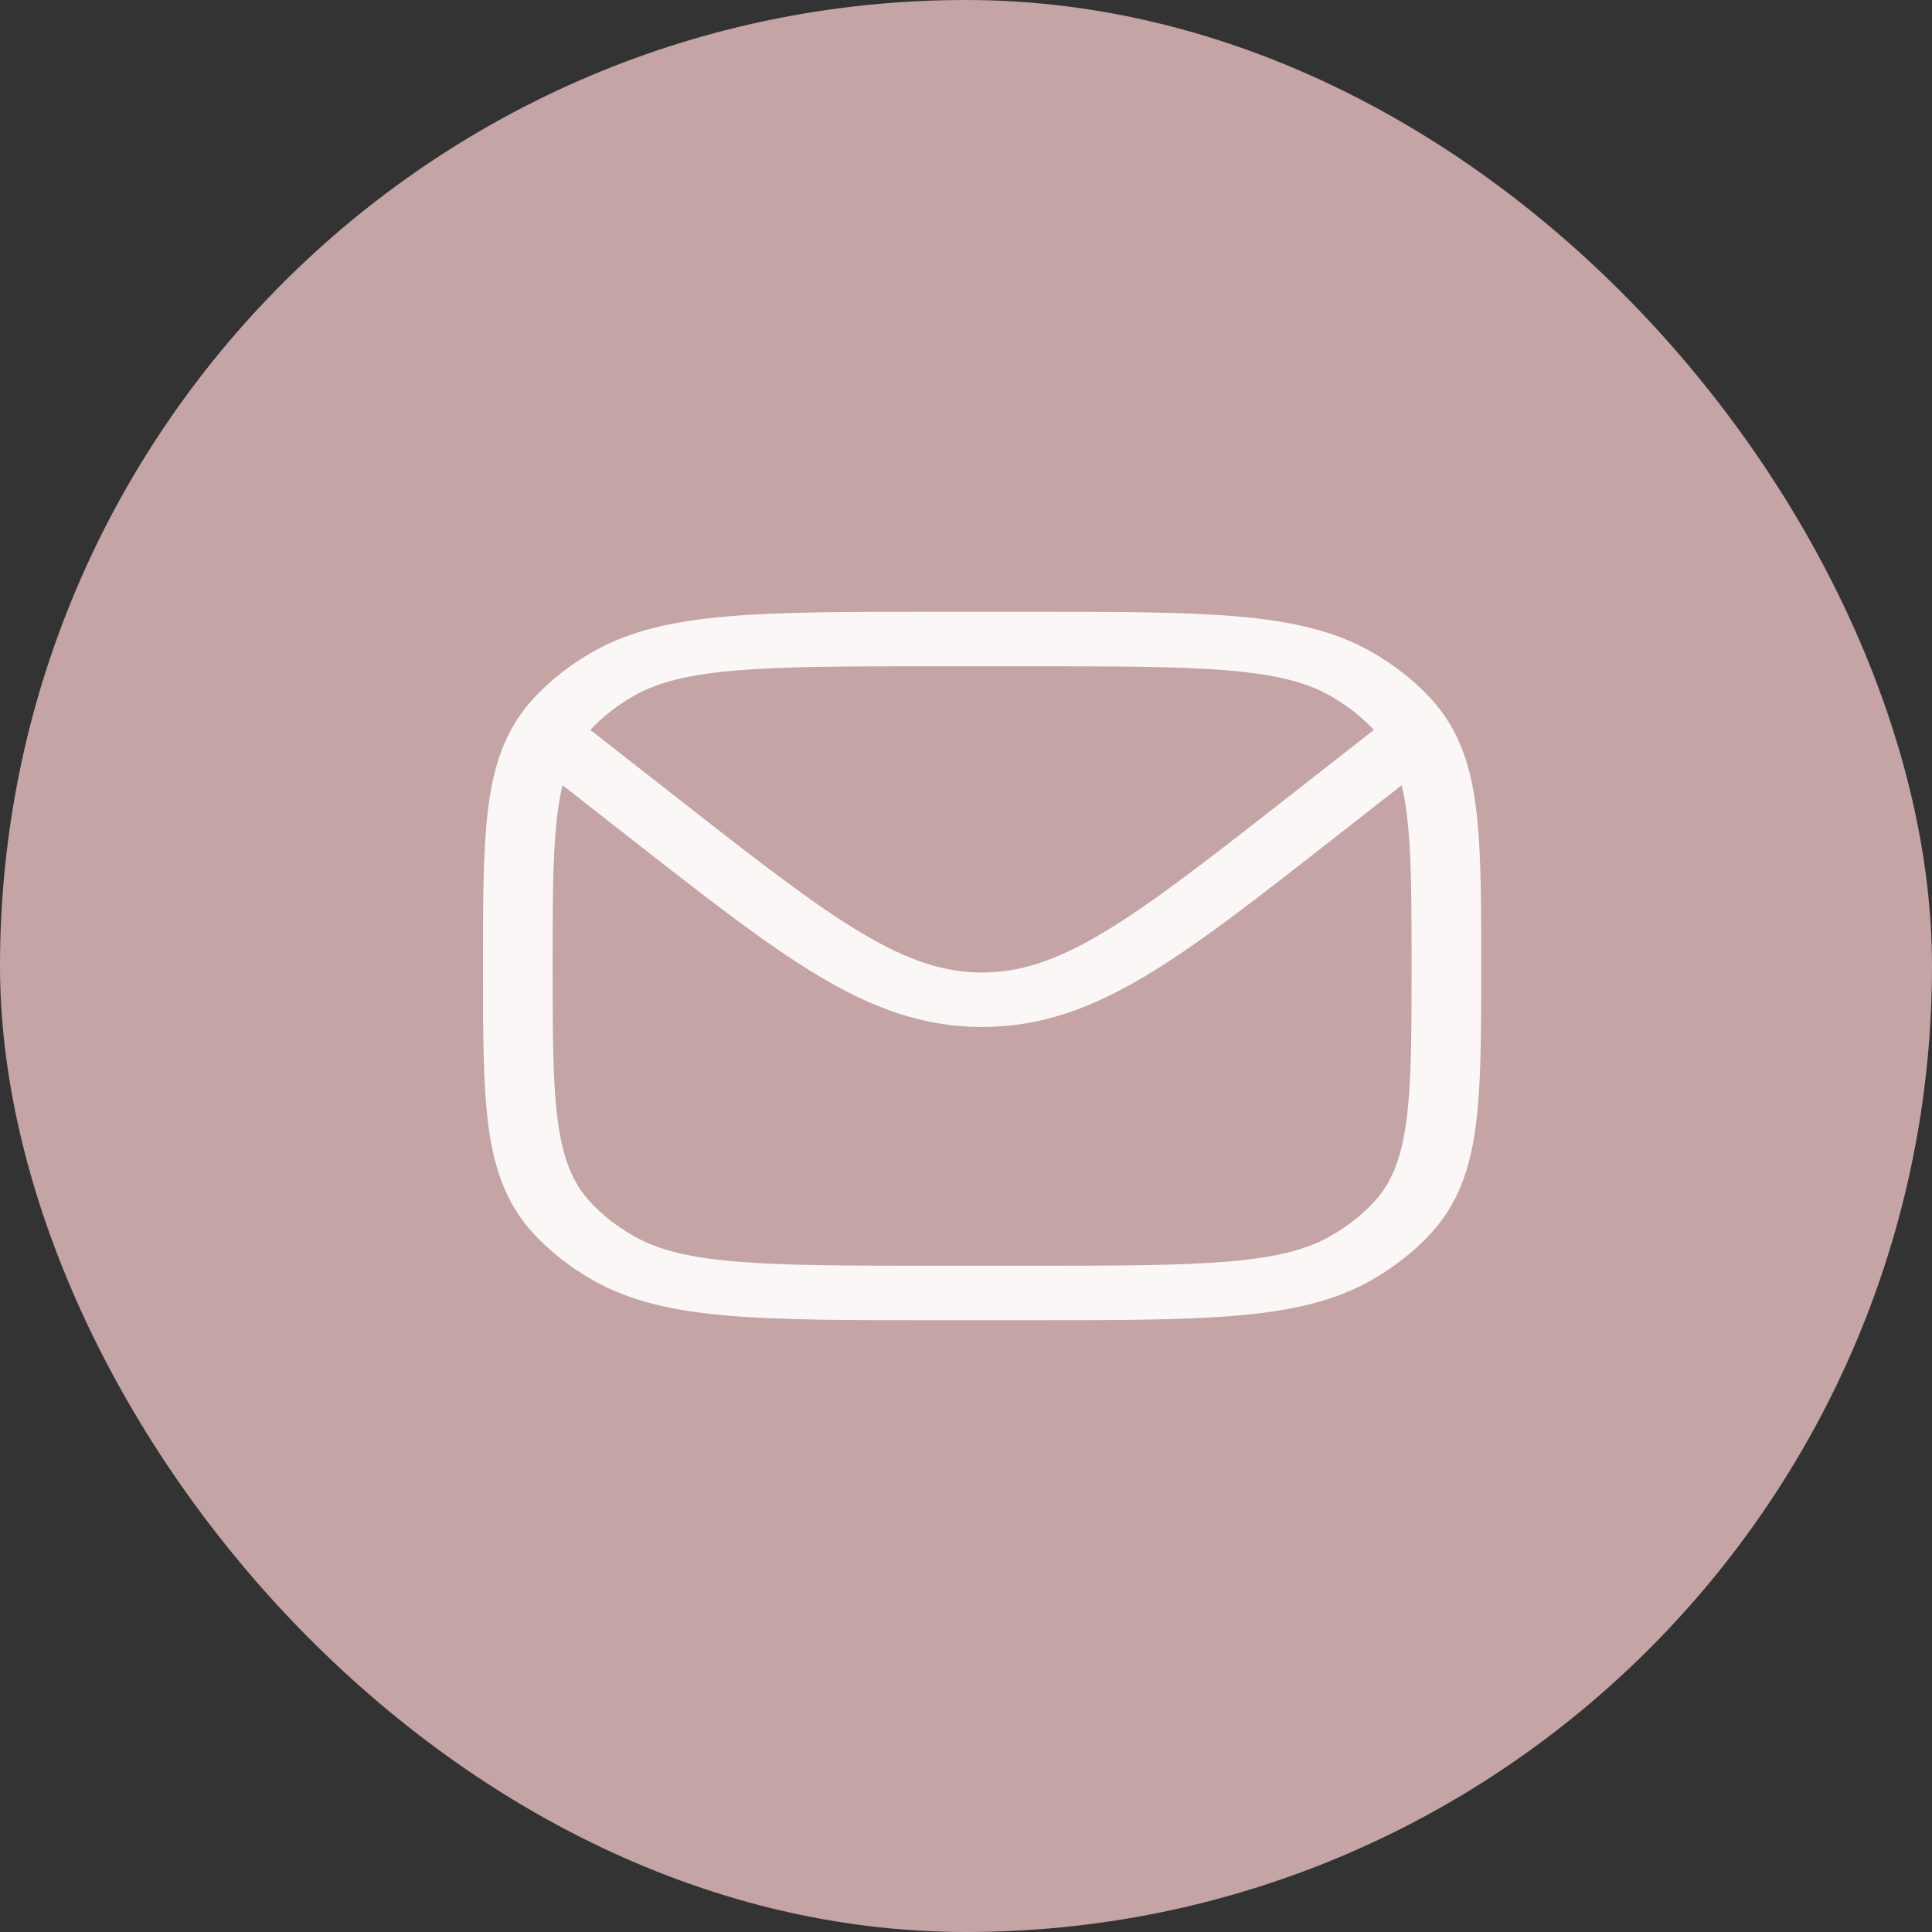
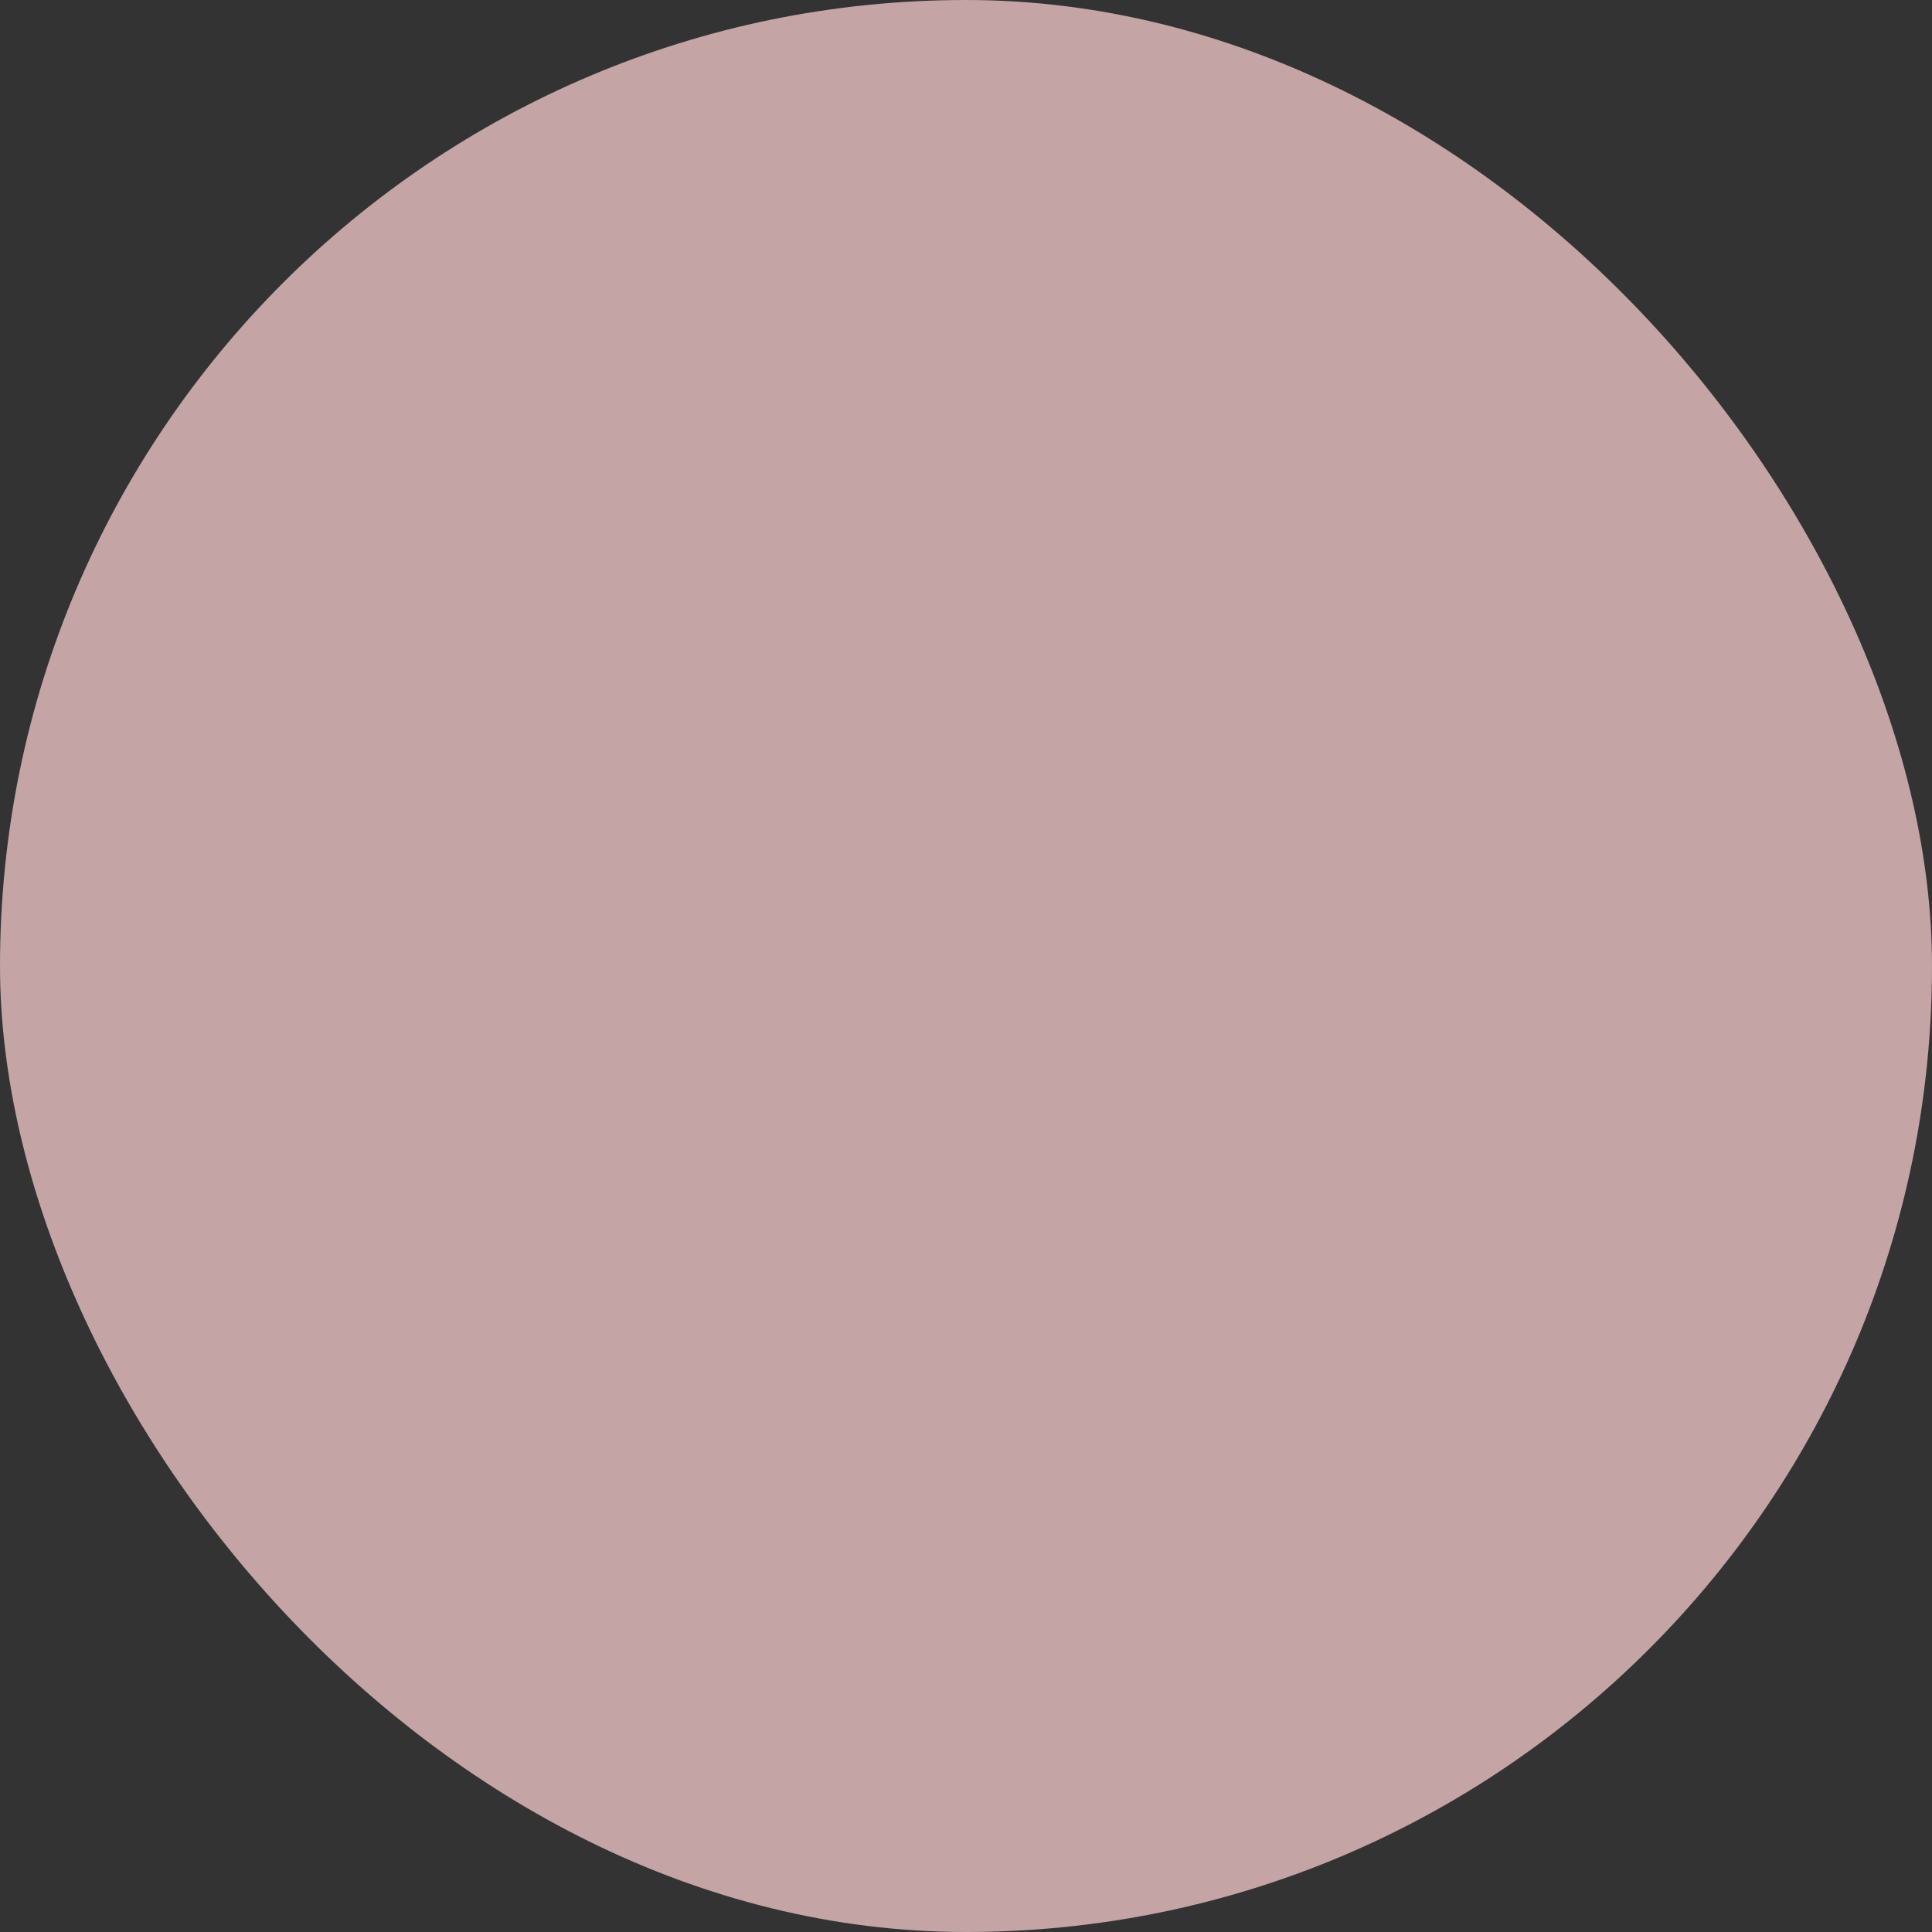
<svg xmlns="http://www.w3.org/2000/svg" width="60" height="60" viewBox="0 0 60 60" fill="none">
  <rect x="0" y="0" width="60" height="60" fill="#333333" stroke="none" />
  <rect width="60" height="60" rx="30" fill="#C4A4A4" />
-   <path fill-rule="evenodd" clip-rule="evenodd" d="M38.378 19.14C36.731 19 34.655 19 32.007 19H28.993C26.345 19 24.269 19 22.622 19.14C20.942 19.282 19.58 19.578 18.418 20.239C17.714 20.639 17.095 21.123 16.583 21.674C16.35 21.925 16.151 22.19 15.98 22.473C15.459 23.337 15.226 24.339 15.113 25.534C15 26.721 15 28.175 15 29.968V30.051C15 32.123 15 33.747 15.178 35.036C15.361 36.351 15.739 37.416 16.583 38.326C17.095 38.877 17.714 39.361 18.418 39.761C19.58 40.422 20.942 40.718 22.622 40.86C24.269 41 26.345 41 28.993 41H32.007C34.655 41 36.731 41 38.378 40.86C40.058 40.718 41.42 40.422 42.583 39.761C43.286 39.361 43.905 38.877 44.417 38.326C45.261 37.416 45.639 36.351 45.822 35.036C46 33.747 46 32.123 46 30.051V29.967C46 28.162 46 26.7 45.885 25.509C45.769 24.308 45.531 23.303 44.997 22.436C44.832 22.167 44.639 21.914 44.417 21.674C43.905 21.123 43.286 20.639 42.583 20.239C41.42 19.578 40.058 19.282 38.378 19.14ZM19.689 21.608C20.421 21.192 21.359 20.949 22.855 20.822C24.372 20.694 26.331 20.692 29.058 20.692H31.942C34.669 20.692 36.628 20.694 38.145 20.822C39.641 20.949 40.579 21.192 41.311 21.608C41.831 21.904 42.288 22.261 42.666 22.668L39.931 24.809C37.506 26.706 35.763 28.067 34.259 28.965C32.781 29.848 31.662 30.202 30.5 30.202C29.338 30.202 28.219 29.848 26.741 28.965C25.237 28.067 23.494 26.706 21.069 24.809L18.334 22.668C18.712 22.261 19.169 21.904 19.689 21.608ZM43.531 24.385C43.618 24.747 43.682 25.159 43.728 25.636C43.837 26.756 43.837 28.155 43.837 30C43.837 32.134 43.836 33.667 43.671 34.853C43.509 36.025 43.199 36.758 42.667 37.331C42.289 37.738 41.831 38.096 41.311 38.392C40.579 38.808 39.641 39.051 38.145 39.178C36.628 39.306 34.669 39.308 31.942 39.308H29.058C26.331 39.308 24.372 39.306 22.855 39.178C21.359 39.051 20.421 38.808 19.689 38.392C19.169 38.096 18.711 37.738 18.333 37.331C17.801 36.758 17.491 36.025 17.329 34.853C17.164 33.667 17.163 32.134 17.163 30C17.163 28.168 17.163 26.776 17.269 25.66C17.316 25.172 17.381 24.753 17.47 24.385L19.598 26.051C21.952 27.893 23.796 29.336 25.429 30.311C27.1 31.308 28.675 31.894 30.5 31.894C32.325 31.894 33.9 31.308 35.571 30.311C37.204 29.336 39.048 27.893 41.402 26.051L43.531 24.385Z" fill="#FBF7F7" />
</svg>